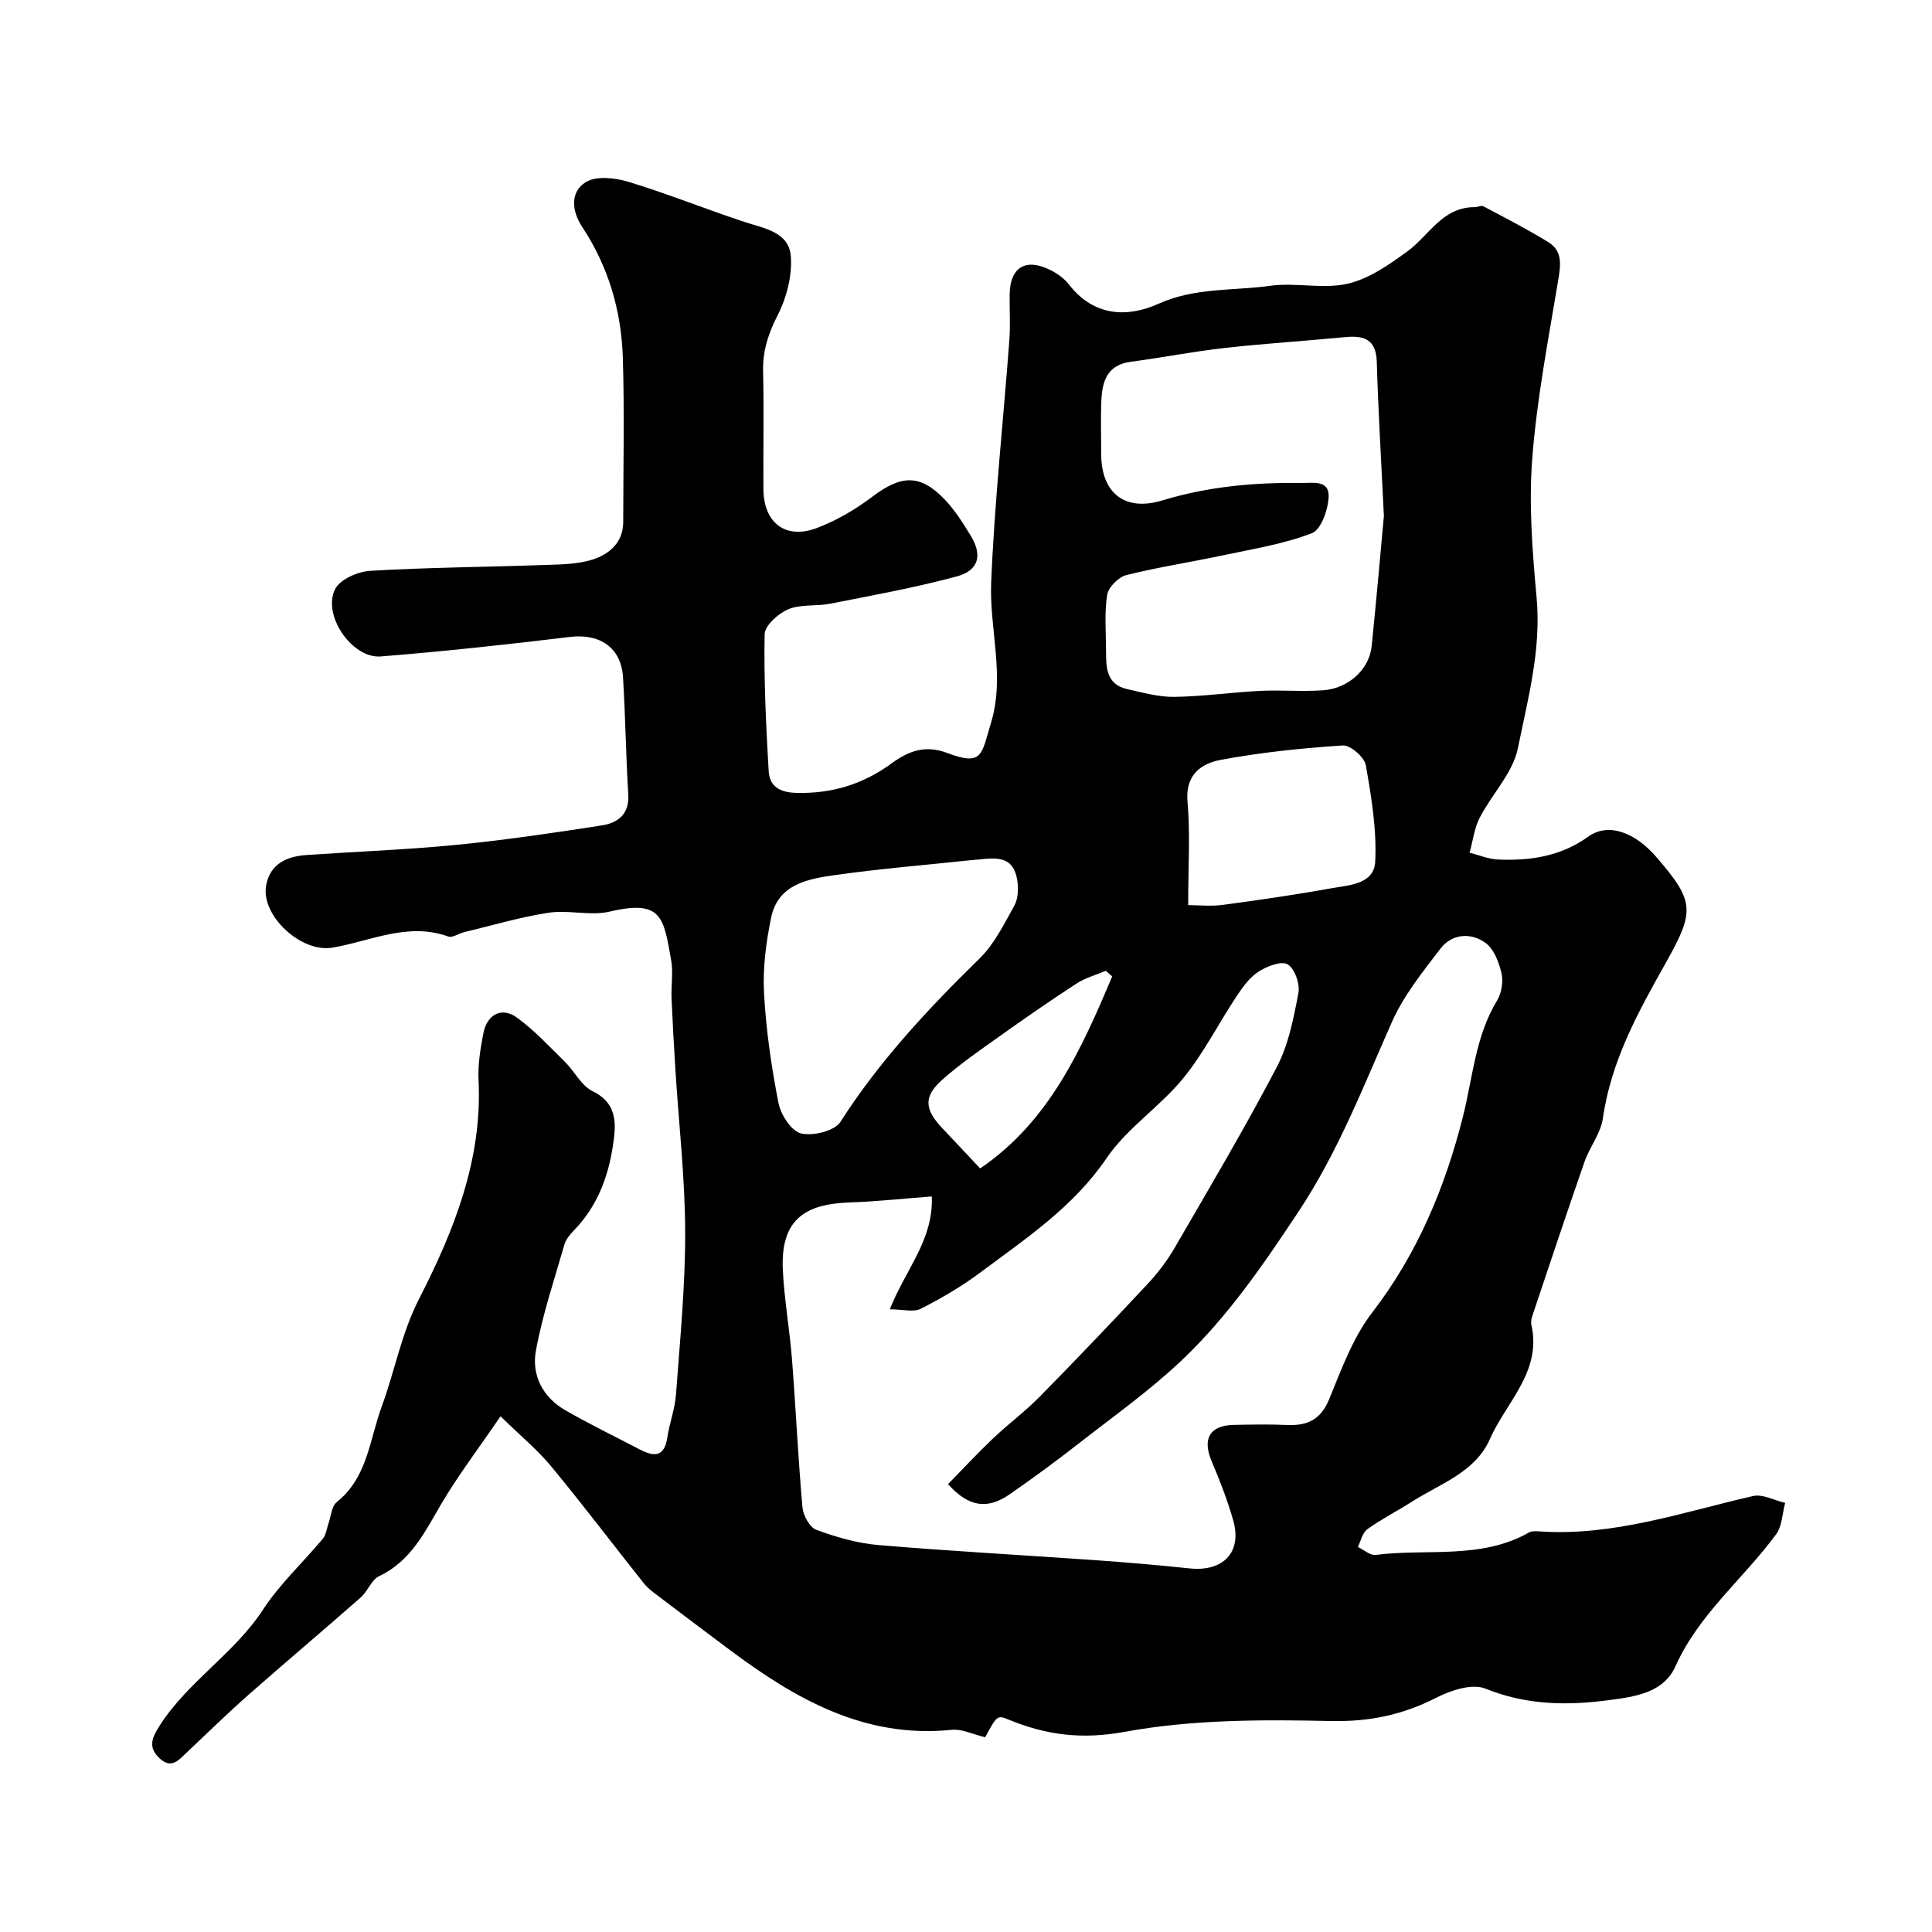
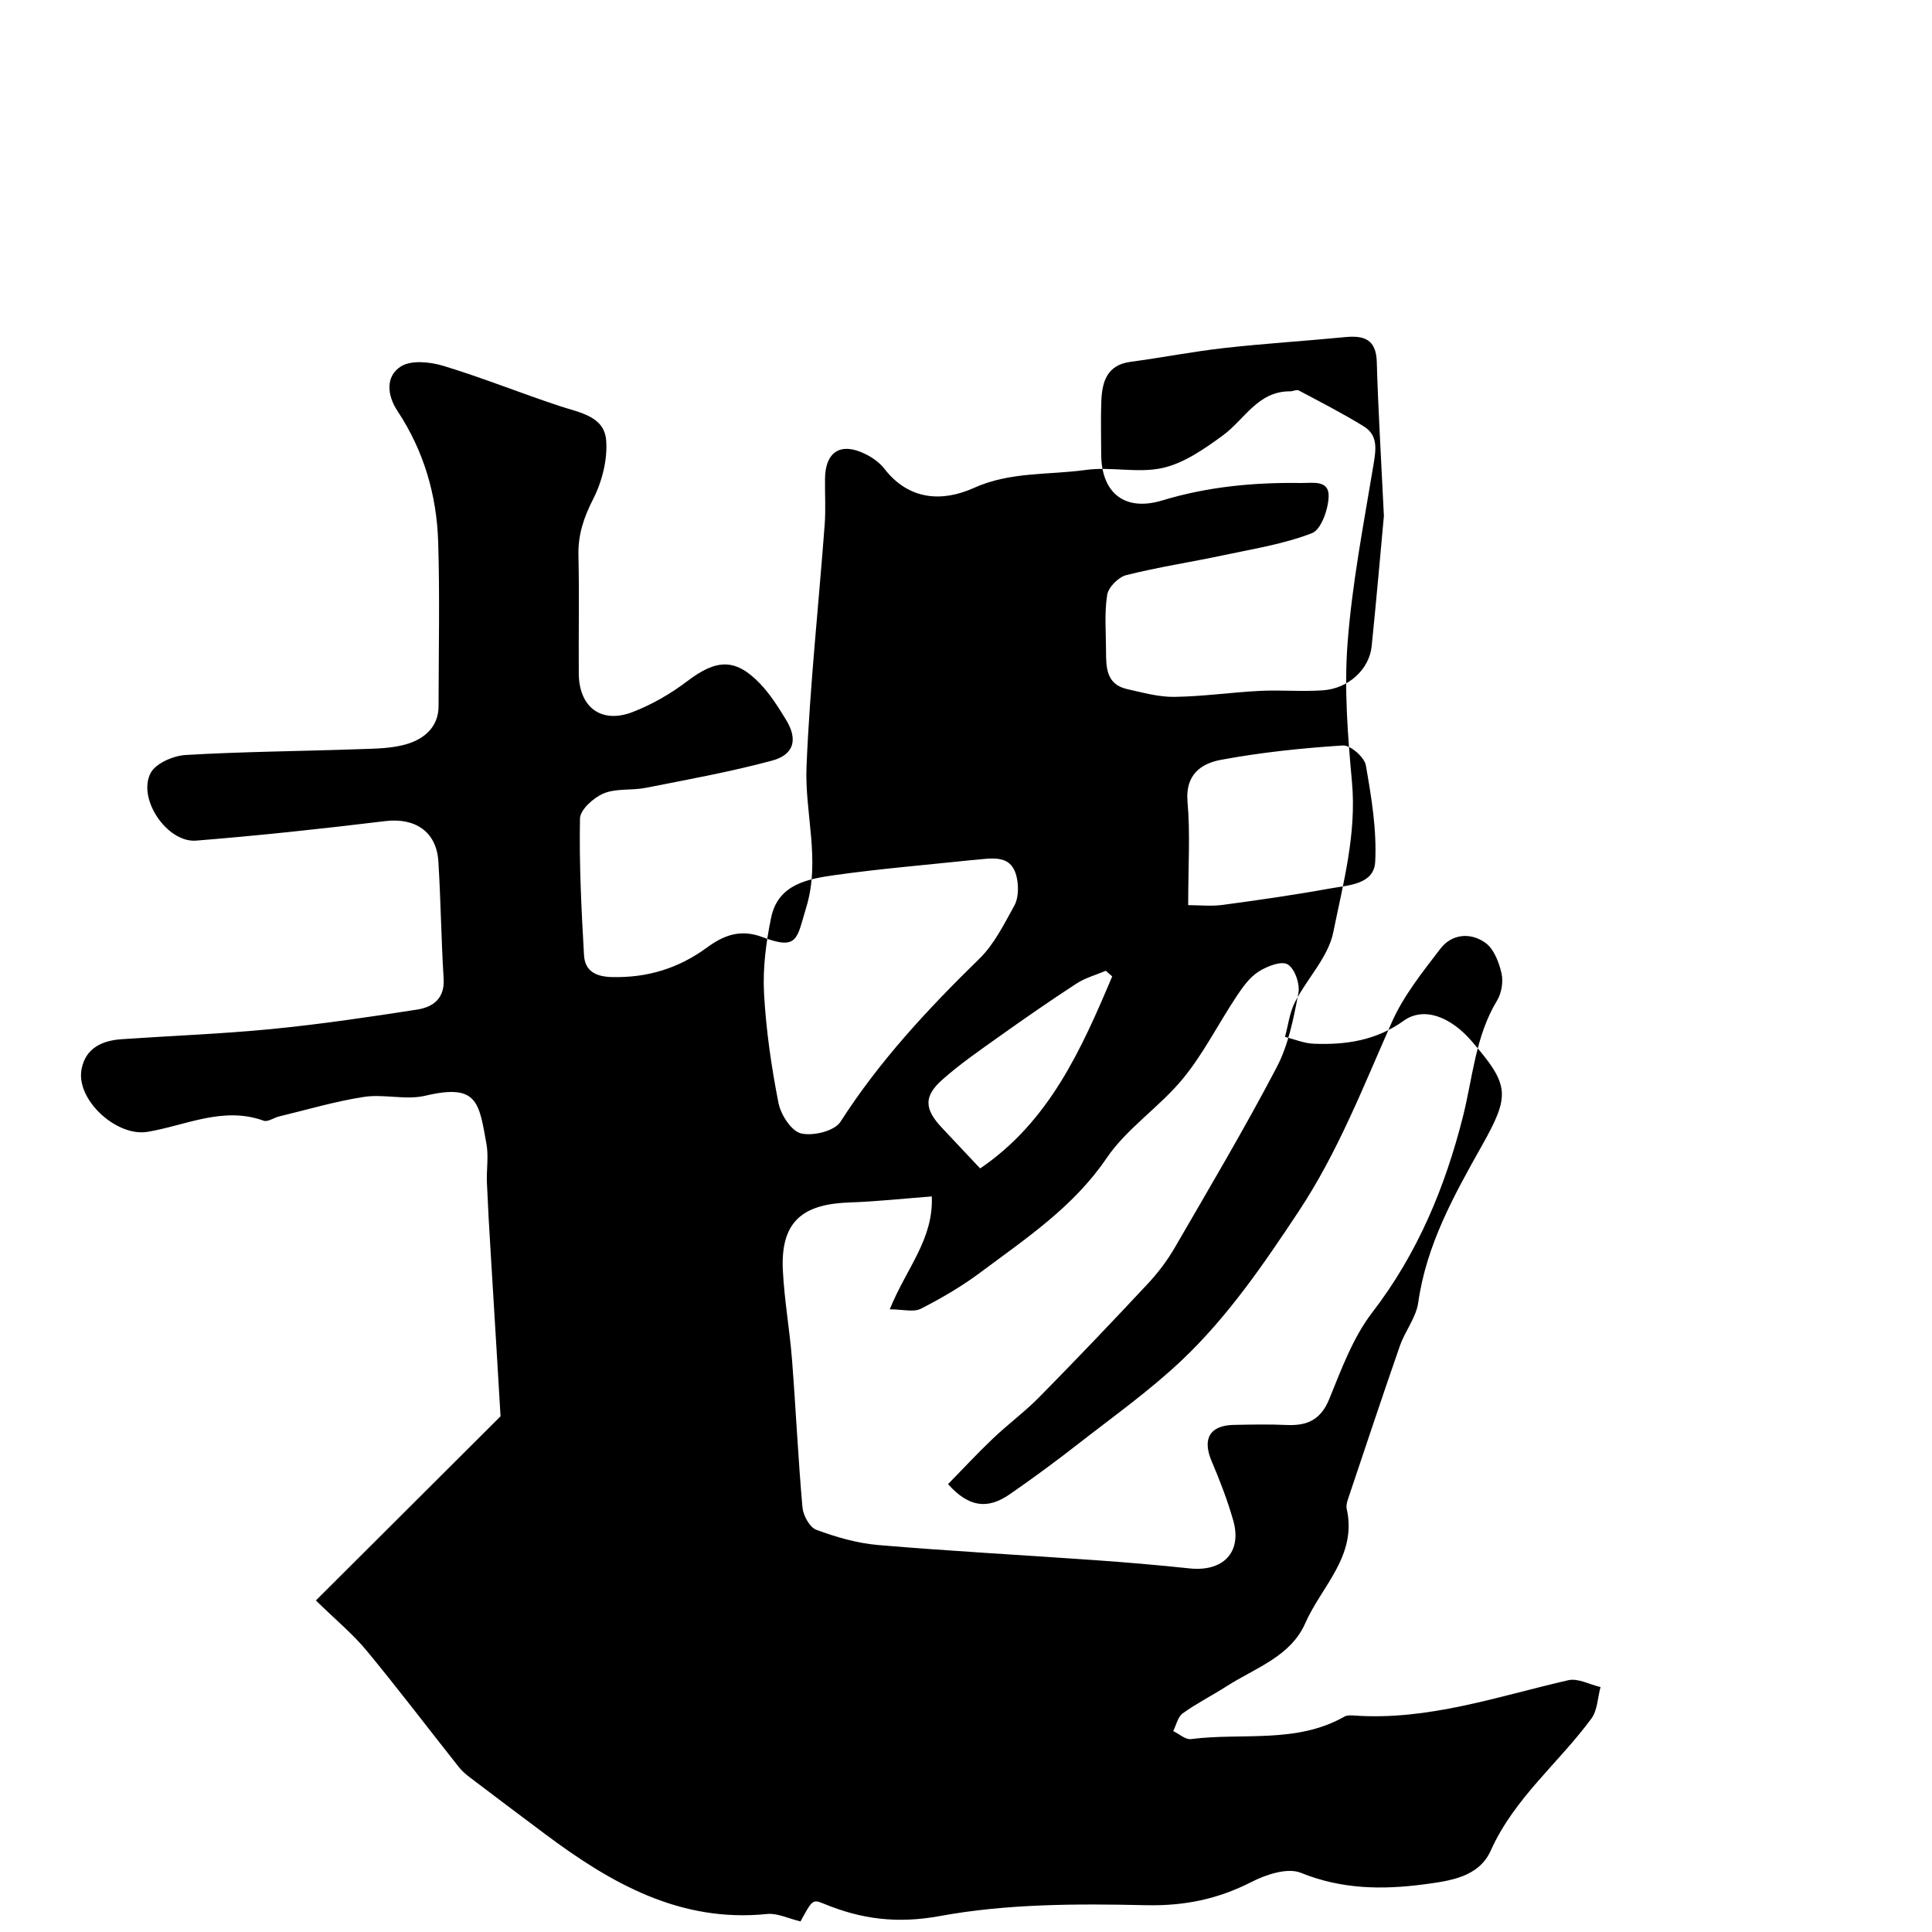
<svg xmlns="http://www.w3.org/2000/svg" enable-background="new 0 0 400 400" viewBox="0 0 400 400">
-   <path d="m103.63 293.23c-4.67 6.83-8.82 12.29-12.27 18.15-3.42 5.81-6.27 11.82-12.87 14.95-1.6.76-2.35 3.13-3.8 4.4-7.71 6.79-15.57 13.4-23.28 20.2-4.34 3.83-8.48 7.88-12.69 11.85-1.67 1.58-3.23 3.58-5.69 1.25-2.37-2.23-1.66-4.13.01-6.74 5.87-9.17 15.45-14.91 21.42-24.04 3.48-5.33 8.29-9.77 12.4-14.7.66-.8.77-2.06 1.14-3.1.54-1.52.64-3.59 1.71-4.45 6.42-5.13 6.79-12.94 9.33-19.82 2.71-7.36 4.04-15.07 7.73-22.27 7.2-14.07 13.11-28.79 12.31-45.22-.16-3.23.37-6.55.99-9.74.77-3.97 3.83-5.55 6.97-3.26 3.61 2.63 6.71 5.99 9.92 9.15 1.99 1.96 3.39 4.93 5.72 6.07 5.42 2.64 4.84 7.22 4.19 11.46-.99 6.5-3.35 12.59-8.13 17.46-.78.8-1.58 1.79-1.88 2.83-2.1 7.3-4.55 14.55-5.91 21.99-.92 5.02 1.4 9.62 6.05 12.3 5.06 2.91 10.33 5.47 15.51 8.17 2.86 1.49 5.03 1.6 5.64-2.43.45-3.03 1.59-5.98 1.81-9.01.82-11.18 1.93-22.39 1.9-33.58s-1.32-22.37-2.02-33.55c-.31-4.94-.59-9.88-.8-14.82-.11-2.66.37-5.4-.09-7.99-1.56-8.75-1.89-12.56-12.68-10.01-4.01.95-8.52-.39-12.67.24-5.92.9-11.72 2.64-17.56 4.04-1.1.26-2.36 1.2-3.22.89-8.42-3.05-16.14 1-24.08 2.31-6.38 1.05-14.86-6.66-13.62-13.01.86-4.4 4.3-5.9 8.36-6.18 10.33-.71 20.7-1.09 31-2.1 10.08-.99 20.12-2.47 30.13-4.03 3.22-.5 5.72-2.25 5.47-6.37-.5-8.09-.59-16.2-1.09-24.29-.38-6.19-4.83-9.1-10.98-8.36-13.03 1.58-26.09 2.99-39.17 4.04-5.98.48-12.2-8.63-9.44-13.97 1.04-2.02 4.71-3.61 7.28-3.76 11.93-.7 23.89-.78 35.84-1.2 3.43-.12 7.03-.12 10.23-1.15 3.4-1.1 6.27-3.5 6.28-7.76.01-11.33.27-22.67-.08-33.99-.3-9.72-2.98-18.89-8.42-27.11-2.17-3.27-2.52-7.2.71-9.24 2.14-1.35 6.05-.94 8.8-.11 8.15 2.48 16.07 5.68 24.16 8.35 4.09 1.35 9.14 2.07 9.53 7.07.31 3.99-.85 8.53-2.69 12.15-1.95 3.82-3.15 7.39-3.05 11.66.19 8.16.01 16.33.07 24.5.06 6.93 4.63 10.42 11.09 7.96 4.03-1.54 7.93-3.8 11.37-6.41 6.03-4.58 9.95-4.81 15.04.48 2.12 2.21 3.81 4.89 5.42 7.53 2.46 4.03 1.69 7.2-2.91 8.44-8.61 2.32-17.42 3.91-26.18 5.64-2.87.57-6.08.06-8.68 1.15-2.07.86-4.87 3.37-4.9 5.19-.18 9.41.29 18.84.83 28.25.18 3.21 2.24 4.49 5.76 4.58 7.37.18 13.83-1.8 19.74-6.14 3.39-2.49 6.88-3.86 11.43-2.14 7.43 2.82 7.11.33 9.08-6.13 3-9.83-.33-19.47.06-29.13.69-16.73 2.51-33.41 3.76-50.12.24-3.15.03-6.33.07-9.5.06-5.67 3.31-7.67 8.45-5.08 1.43.72 2.88 1.75 3.84 3 5.1 6.58 12.03 6.9 18.53 3.97 7.55-3.4 15.43-2.65 23.13-3.72 5.25-.73 10.89.73 15.98-.42 4.42-1 8.6-3.93 12.39-6.69 4.53-3.29 7.26-9.22 13.99-9.17.6 0 1.33-.41 1.77-.18 4.52 2.4 9.09 4.74 13.44 7.42 3.02 1.85 2.56 4.79 2.04 7.94-2.03 12.24-4.41 24.48-5.36 36.81-.74 9.55.02 19.29.9 28.88.98 10.74-1.81 20.96-3.88 31.17-1.04 5.11-5.4 9.5-7.91 14.39-1.12 2.18-1.41 4.8-2.08 7.22 1.97.5 3.93 1.34 5.92 1.42 6.65.27 12.94-.65 18.65-4.75 4.11-2.95 9.63-.95 14.12 4.26 7.81 9.07 8 11.09 2.04 21.67-5.76 10.24-11.45 20.46-13.14 32.41-.44 3.1-2.73 5.9-3.8 8.97-3.68 10.56-7.2 21.18-10.76 31.78-.21.62-.39 1.35-.25 1.96 2.21 9.73-5.22 16.02-8.59 23.7-3.04 6.9-10.34 9.23-16.22 13-3.01 1.93-6.24 3.55-9.14 5.64-1.01.73-1.34 2.42-1.97 3.67 1.23.59 2.55 1.81 3.69 1.66 10.61-1.37 21.79 1.02 31.77-4.66.53-.3 1.31-.26 1.96-.22 15.38 1.09 29.73-3.95 44.38-7.31 2.01-.46 4.44.9 6.67 1.42-.6 2.2-.63 4.81-1.89 6.52-6.77 9.21-15.97 16.48-20.82 27.3-2.48 5.54-8.42 6.3-13.81 7.02-8.67 1.15-17.1 1.03-25.54-2.39-2.74-1.11-7.18.35-10.2 1.9-6.97 3.55-13.86 4.99-21.86 4.81-14.22-.32-28.73-.31-42.63 2.24-8.89 1.63-16.24.67-24.02-2.53-2.36-.97-2.4-.87-4.86 3.65-2.53-.6-4.79-1.75-6.9-1.54-18.05 1.85-32.38-6.38-46.03-16.58-5.24-3.91-10.45-7.85-15.66-11.8-.79-.6-1.56-1.28-2.17-2.06-6.35-8.01-12.53-16.16-19.04-24.04-2.84-3.45-6.33-6.32-10.54-10.43zm92.65 14.05c3.06-3.13 6.09-6.4 9.32-9.47 3.1-2.95 6.59-5.52 9.59-8.57 7.56-7.68 15.01-15.49 22.37-23.37 2.1-2.25 4.03-4.76 5.58-7.42 7.2-12.42 14.53-24.78 21.19-37.49 2.44-4.65 3.5-10.13 4.49-15.36.36-1.88-.77-5.09-2.23-5.94-1.33-.77-4.33.41-6.07 1.54-1.85 1.2-3.28 3.23-4.54 5.13-3.74 5.64-6.81 11.8-11.07 16.99-4.82 5.87-11.6 10.27-15.81 16.47-6.88 10.12-16.65 16.58-26.05 23.61-3.87 2.89-8.09 5.37-12.4 7.56-1.51.77-3.75.12-6.43.12 3.4-8.48 9.06-14.41 8.7-23.37-5.83.44-11.37 1.05-16.92 1.24-9.1.31-14.45 3.32-13.92 14.02.3 6.2 1.42 12.35 1.9 18.55.79 10.18 1.26 20.39 2.16 30.57.15 1.67 1.49 4.13 2.87 4.64 4.1 1.51 8.45 2.78 12.79 3.15 14.93 1.27 29.91 2.07 44.86 3.13 6.55.46 13.09 1.02 19.62 1.71 6.99.74 10.93-3.36 9.04-9.96-1.19-4.16-2.76-8.24-4.46-12.23-1.97-4.61-.41-7.42 4.57-7.52 3.66-.07 7.34-.15 10.99.02 4.23.19 7.04-1.08 8.79-5.38 2.52-6.18 4.91-12.73 8.9-17.92 9.37-12.17 15.07-25.91 18.76-40.48 2.06-8.14 2.56-16.64 7.08-24.1.94-1.55 1.32-3.92.92-5.66-.53-2.28-1.59-5.06-3.36-6.31-3.04-2.16-6.91-1.88-9.31 1.26-3.68 4.82-7.61 9.7-10.03 15.18-5.91 13.32-11.13 26.85-19.28 39.16-7.28 10.99-14.68 21.82-24.23 30.86-6.64 6.28-14.17 11.64-21.4 17.28-4.63 3.61-9.37 7.11-14.2 10.45-4.62 3.19-8.48 2.69-12.78-2.09zm90.24-200.46c-.61-12.69-1.2-22.28-1.47-31.87-.13-4.72-2.64-5.54-6.6-5.15-8.34.81-16.71 1.32-25.04 2.26-6.47.73-12.88 1.99-19.34 2.85-4.86.65-5.88 4.08-6.05 8.07-.15 3.66-.03 7.33-.03 10.99 0 8.06 4.83 12.01 12.64 9.64 9.4-2.85 18.95-3.75 28.68-3.61 2.4.03 5.88-.71 5.77 2.78-.08 2.67-1.54 6.87-3.46 7.61-5.85 2.26-12.2 3.26-18.4 4.58-6.67 1.42-13.43 2.44-20.03 4.1-1.62.41-3.71 2.51-3.96 4.09-.6 3.76-.25 7.68-.24 11.53.01 3.44.01 7 4.37 7.98 3.22.72 6.52 1.65 9.77 1.61 5.91-.08 11.8-.94 17.72-1.24 4.35-.22 8.73.19 13.07-.12 5.29-.37 9.58-4.36 10.07-9.14 1.02-9.97 1.88-19.97 2.53-26.96zm-85.58 71.28c-9.14.97-18.62 1.75-28.02 3.07-5.64.79-11.81 1.87-13.26 8.79-1.06 5.1-1.75 10.44-1.48 15.61.41 7.63 1.52 15.27 2.99 22.77.47 2.43 2.66 5.83 4.67 6.32 2.47.6 6.95-.49 8.16-2.39 8.08-12.62 18.14-23.4 28.79-33.8 3.07-3 5.09-7.15 7.22-10.97.78-1.41.87-3.47.62-5.14-.88-6-5.49-4.53-9.69-4.26zm45.06 9.3c2.27 0 4.75.27 7.15-.05 7.45-1 14.89-2.07 22.28-3.41 3.73-.67 9.05-.8 9.29-5.52.34-6.62-.78-13.39-1.94-19.98-.29-1.67-3.2-4.2-4.76-4.1-8.47.55-16.97 1.43-25.32 2.99-4.01.75-7.33 3.08-6.84 8.64.59 6.56.14 13.22.14 21.43zm-15.73 14.75c-.44-.39-.89-.77-1.33-1.16-2.05.87-4.27 1.47-6.1 2.67-5.46 3.55-10.81 7.27-16.12 11.05-3.98 2.84-8.04 5.63-11.68 8.88-3.85 3.44-3.64 6.07-.01 9.92 2.48 2.63 4.95 5.26 7.9 8.4 14.26-9.68 20.95-24.61 27.34-39.76z" fill="#000001" />
+   <path d="m103.63 293.23s-1.32-22.37-2.02-33.55c-.31-4.94-.59-9.88-.8-14.82-.11-2.66.37-5.4-.09-7.99-1.56-8.75-1.89-12.56-12.68-10.01-4.01.95-8.52-.39-12.67.24-5.92.9-11.72 2.64-17.56 4.04-1.1.26-2.36 1.2-3.22.89-8.42-3.05-16.14 1-24.08 2.31-6.38 1.05-14.86-6.66-13.62-13.01.86-4.4 4.3-5.9 8.36-6.18 10.33-.71 20.7-1.09 31-2.1 10.08-.99 20.12-2.47 30.13-4.03 3.22-.5 5.72-2.25 5.47-6.37-.5-8.09-.59-16.2-1.09-24.29-.38-6.19-4.83-9.1-10.98-8.36-13.03 1.58-26.09 2.99-39.17 4.04-5.98.48-12.2-8.63-9.44-13.97 1.04-2.02 4.71-3.61 7.28-3.76 11.93-.7 23.89-.78 35.84-1.2 3.43-.12 7.03-.12 10.23-1.15 3.4-1.1 6.27-3.5 6.28-7.76.01-11.33.27-22.67-.08-33.99-.3-9.72-2.98-18.89-8.42-27.11-2.17-3.27-2.52-7.2.71-9.24 2.14-1.35 6.05-.94 8.8-.11 8.15 2.48 16.07 5.68 24.16 8.35 4.09 1.35 9.14 2.07 9.53 7.07.31 3.99-.85 8.53-2.69 12.15-1.95 3.82-3.15 7.39-3.05 11.66.19 8.16.01 16.33.07 24.5.06 6.93 4.63 10.42 11.09 7.96 4.03-1.54 7.93-3.8 11.37-6.41 6.03-4.58 9.95-4.81 15.04.48 2.12 2.21 3.81 4.89 5.42 7.53 2.46 4.03 1.69 7.2-2.91 8.44-8.61 2.32-17.42 3.91-26.18 5.64-2.87.57-6.08.06-8.68 1.15-2.07.86-4.87 3.37-4.9 5.19-.18 9.41.29 18.84.83 28.25.18 3.21 2.24 4.49 5.76 4.58 7.37.18 13.83-1.8 19.74-6.14 3.39-2.49 6.88-3.86 11.43-2.14 7.43 2.82 7.11.33 9.08-6.13 3-9.83-.33-19.47.06-29.13.69-16.73 2.51-33.41 3.76-50.12.24-3.15.03-6.33.07-9.5.06-5.67 3.31-7.67 8.45-5.08 1.43.72 2.88 1.75 3.84 3 5.1 6.58 12.03 6.9 18.53 3.97 7.55-3.4 15.43-2.65 23.13-3.72 5.25-.73 10.89.73 15.98-.42 4.42-1 8.6-3.93 12.39-6.69 4.53-3.29 7.26-9.22 13.99-9.17.6 0 1.33-.41 1.77-.18 4.52 2.4 9.09 4.74 13.44 7.42 3.02 1.85 2.56 4.79 2.04 7.94-2.03 12.24-4.41 24.48-5.36 36.81-.74 9.55.02 19.29.9 28.88.98 10.74-1.81 20.96-3.88 31.17-1.04 5.11-5.4 9.5-7.91 14.39-1.12 2.18-1.41 4.8-2.08 7.22 1.97.5 3.93 1.34 5.92 1.42 6.65.27 12.94-.65 18.65-4.75 4.11-2.95 9.63-.95 14.12 4.26 7.81 9.07 8 11.09 2.04 21.67-5.76 10.24-11.45 20.46-13.14 32.41-.44 3.1-2.73 5.9-3.8 8.97-3.68 10.56-7.2 21.18-10.76 31.78-.21.62-.39 1.35-.25 1.96 2.21 9.73-5.22 16.02-8.59 23.7-3.04 6.9-10.34 9.23-16.22 13-3.01 1.93-6.24 3.55-9.14 5.64-1.01.73-1.34 2.42-1.97 3.67 1.23.59 2.55 1.81 3.69 1.66 10.61-1.37 21.79 1.02 31.77-4.66.53-.3 1.31-.26 1.96-.22 15.38 1.09 29.73-3.95 44.38-7.31 2.01-.46 4.44.9 6.67 1.42-.6 2.2-.63 4.81-1.89 6.52-6.77 9.21-15.97 16.48-20.82 27.3-2.48 5.54-8.42 6.3-13.81 7.02-8.67 1.15-17.1 1.03-25.54-2.39-2.74-1.11-7.18.35-10.2 1.9-6.97 3.55-13.86 4.99-21.86 4.81-14.22-.32-28.73-.31-42.63 2.24-8.89 1.63-16.24.67-24.02-2.53-2.36-.97-2.4-.87-4.86 3.65-2.53-.6-4.79-1.75-6.9-1.54-18.05 1.85-32.38-6.38-46.03-16.58-5.24-3.91-10.45-7.85-15.66-11.8-.79-.6-1.56-1.28-2.17-2.06-6.35-8.01-12.53-16.16-19.04-24.04-2.84-3.45-6.33-6.32-10.54-10.43zm92.65 14.05c3.06-3.13 6.09-6.4 9.32-9.47 3.1-2.95 6.59-5.52 9.59-8.57 7.56-7.68 15.01-15.49 22.37-23.37 2.1-2.25 4.03-4.76 5.58-7.42 7.2-12.42 14.53-24.78 21.19-37.49 2.44-4.65 3.5-10.13 4.49-15.36.36-1.88-.77-5.09-2.23-5.94-1.33-.77-4.33.41-6.07 1.54-1.85 1.2-3.28 3.23-4.54 5.13-3.74 5.64-6.81 11.8-11.07 16.99-4.82 5.87-11.6 10.27-15.81 16.47-6.88 10.12-16.65 16.58-26.05 23.61-3.87 2.89-8.09 5.37-12.4 7.56-1.51.77-3.75.12-6.43.12 3.4-8.48 9.06-14.41 8.7-23.37-5.83.44-11.37 1.05-16.92 1.24-9.1.31-14.45 3.32-13.92 14.02.3 6.2 1.42 12.35 1.9 18.55.79 10.18 1.26 20.39 2.16 30.57.15 1.67 1.49 4.13 2.87 4.64 4.1 1.51 8.45 2.78 12.79 3.15 14.93 1.27 29.91 2.07 44.86 3.13 6.55.46 13.09 1.02 19.62 1.71 6.99.74 10.93-3.36 9.04-9.96-1.19-4.16-2.76-8.24-4.46-12.23-1.97-4.61-.41-7.42 4.57-7.52 3.66-.07 7.34-.15 10.99.02 4.23.19 7.04-1.08 8.79-5.38 2.52-6.18 4.91-12.73 8.9-17.92 9.37-12.17 15.07-25.91 18.76-40.48 2.06-8.14 2.56-16.64 7.08-24.1.94-1.55 1.32-3.92.92-5.66-.53-2.28-1.59-5.06-3.36-6.31-3.04-2.16-6.91-1.88-9.31 1.26-3.68 4.82-7.61 9.7-10.03 15.18-5.91 13.32-11.13 26.85-19.28 39.16-7.28 10.99-14.68 21.82-24.23 30.86-6.64 6.28-14.17 11.64-21.4 17.28-4.63 3.61-9.37 7.11-14.2 10.45-4.62 3.19-8.48 2.69-12.78-2.09zm90.24-200.46c-.61-12.69-1.2-22.28-1.47-31.87-.13-4.72-2.64-5.54-6.6-5.15-8.34.81-16.71 1.32-25.04 2.26-6.47.73-12.88 1.99-19.34 2.85-4.86.65-5.88 4.08-6.05 8.07-.15 3.66-.03 7.33-.03 10.99 0 8.06 4.83 12.01 12.64 9.64 9.4-2.85 18.95-3.75 28.68-3.61 2.4.03 5.88-.71 5.77 2.78-.08 2.67-1.54 6.87-3.46 7.61-5.85 2.26-12.2 3.26-18.4 4.58-6.67 1.42-13.43 2.44-20.03 4.1-1.62.41-3.71 2.51-3.96 4.09-.6 3.76-.25 7.68-.24 11.53.01 3.44.01 7 4.37 7.98 3.22.72 6.52 1.65 9.77 1.61 5.91-.08 11.8-.94 17.72-1.24 4.35-.22 8.73.19 13.07-.12 5.29-.37 9.58-4.36 10.07-9.14 1.02-9.97 1.88-19.97 2.53-26.96zm-85.58 71.28c-9.14.97-18.62 1.75-28.02 3.07-5.64.79-11.81 1.87-13.26 8.79-1.06 5.1-1.75 10.44-1.48 15.61.41 7.63 1.52 15.27 2.99 22.77.47 2.43 2.66 5.83 4.67 6.32 2.47.6 6.95-.49 8.16-2.39 8.08-12.62 18.14-23.4 28.79-33.8 3.07-3 5.09-7.15 7.22-10.97.78-1.41.87-3.47.62-5.14-.88-6-5.49-4.53-9.69-4.26zm45.06 9.3c2.27 0 4.75.27 7.15-.05 7.45-1 14.89-2.07 22.28-3.41 3.73-.67 9.05-.8 9.29-5.52.34-6.62-.78-13.39-1.94-19.98-.29-1.67-3.2-4.2-4.76-4.1-8.47.55-16.97 1.43-25.32 2.99-4.01.75-7.33 3.08-6.84 8.64.59 6.56.14 13.22.14 21.43zm-15.73 14.75c-.44-.39-.89-.77-1.33-1.16-2.05.87-4.27 1.47-6.1 2.67-5.46 3.55-10.81 7.27-16.12 11.05-3.98 2.84-8.04 5.63-11.68 8.88-3.85 3.44-3.64 6.07-.01 9.92 2.48 2.63 4.95 5.26 7.9 8.4 14.26-9.68 20.95-24.61 27.34-39.76z" fill="#000001" />
</svg>